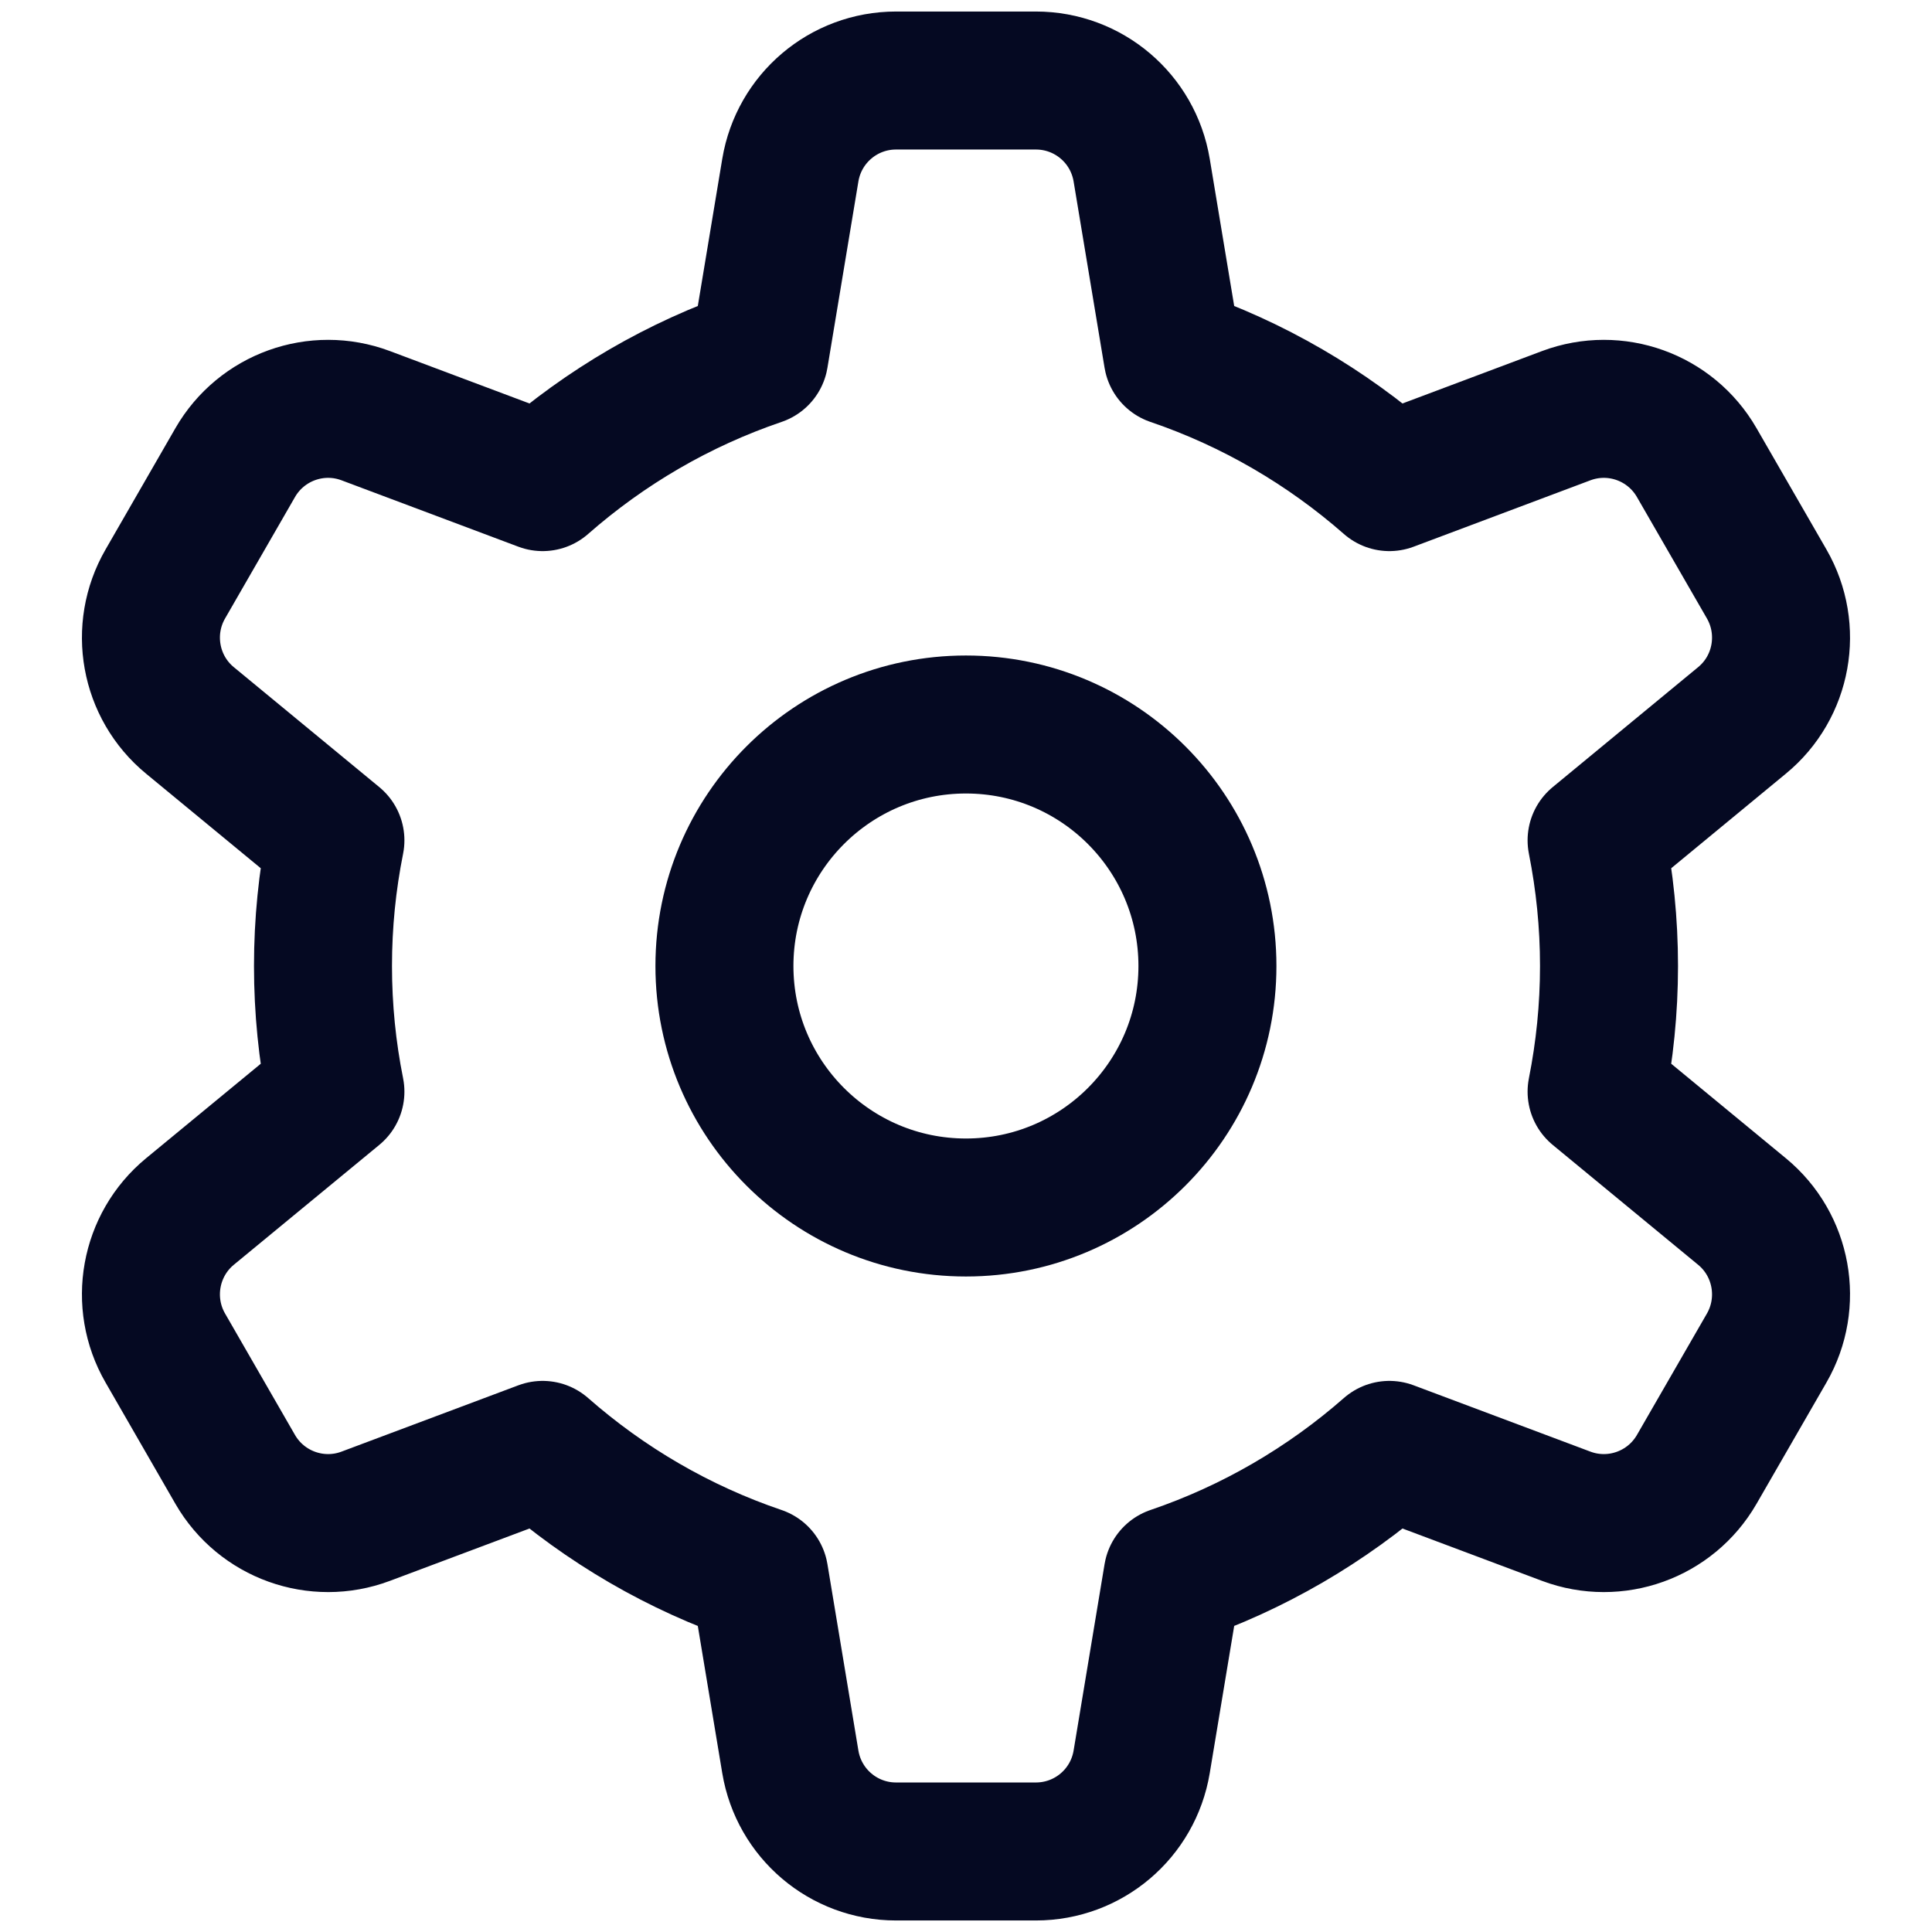
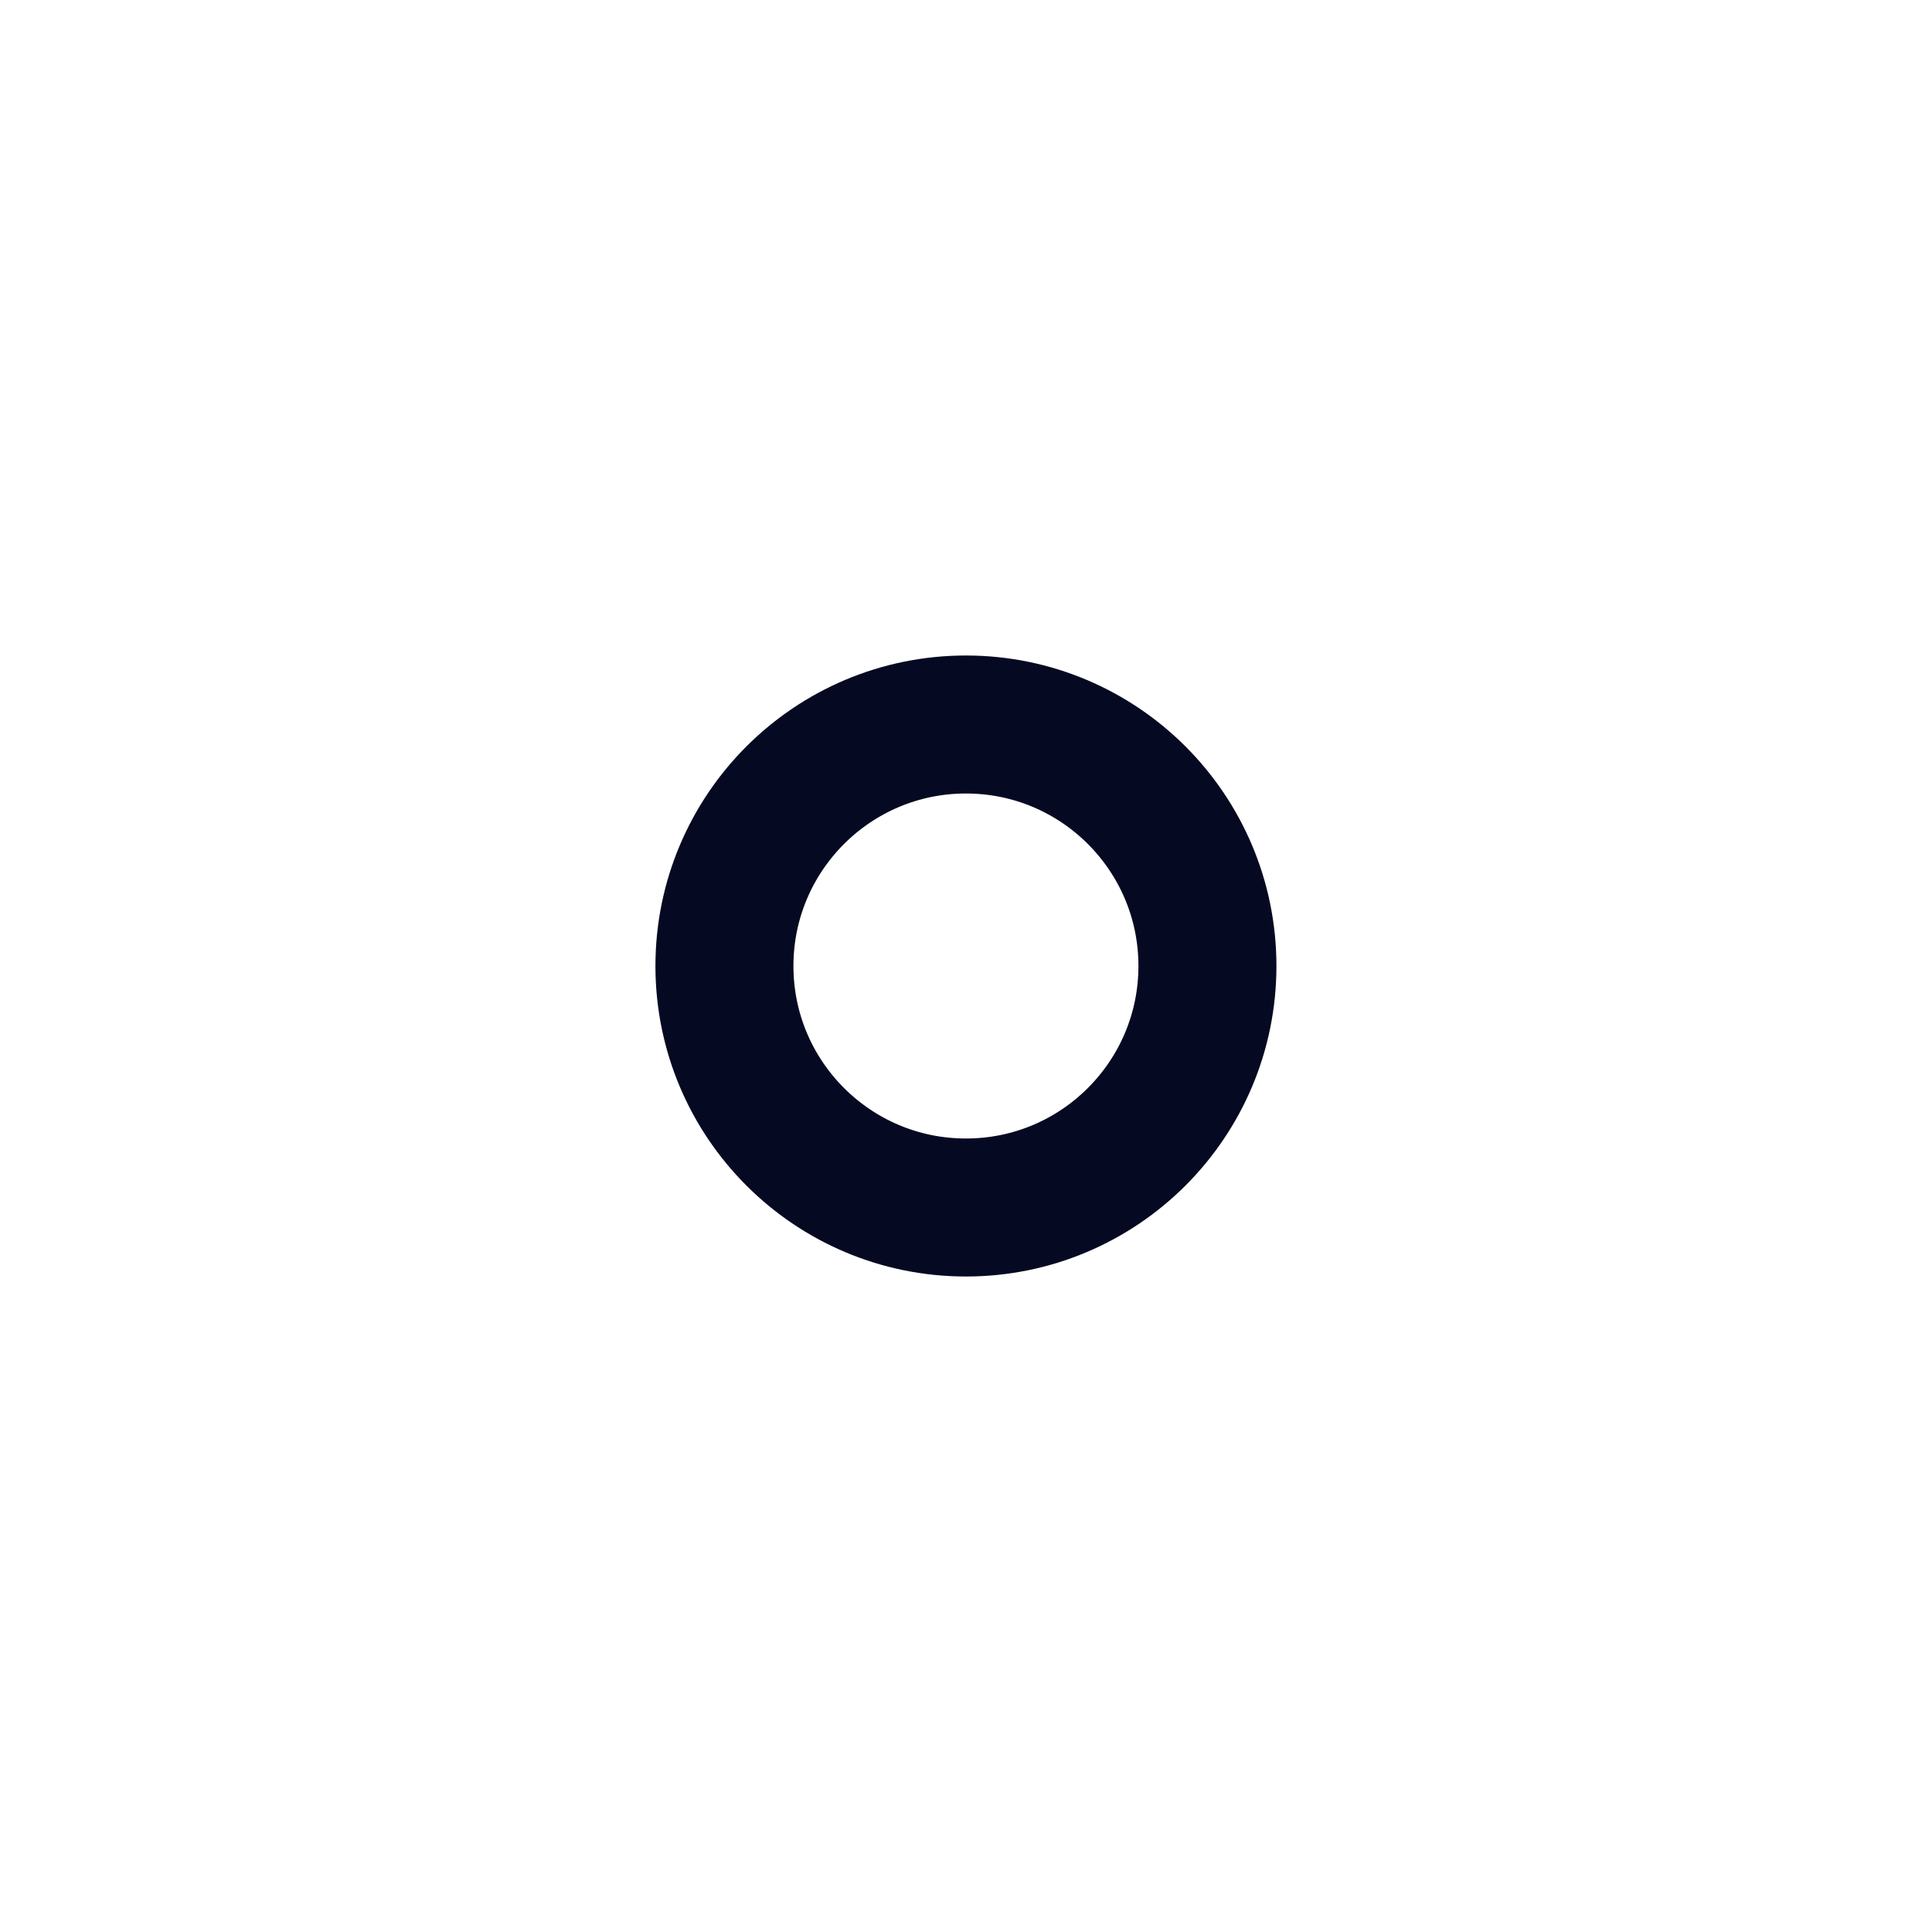
<svg xmlns="http://www.w3.org/2000/svg" width="28" height="28" viewBox="0 0 28 28" fill="none">
-   <path fill-rule="evenodd" clip-rule="evenodd" d="M23.139 15.821C23.256 15.232 23.319 14.623 23.319 14C23.319 13.376 23.256 12.768 23.139 12.179L25.246 10.441C25.833 9.959 25.983 9.121 25.604 8.463L24.59 6.704C24.21 6.045 23.411 5.758 22.7 6.024L20.136 6.987C19.226 6.189 18.164 5.566 16.995 5.168L16.546 2.466C16.421 1.716 15.774 1.167 15.013 1.167H12.986C12.226 1.167 11.579 1.716 11.454 2.466L11.005 5.168C9.835 5.566 8.773 6.189 7.864 6.987L5.299 6.024C4.589 5.758 3.789 6.045 3.409 6.704L2.396 8.463C2.016 9.121 2.167 9.959 2.753 10.441L4.861 12.179C4.743 12.768 4.681 13.376 4.681 14C4.681 14.623 4.743 15.232 4.861 15.821L2.753 17.558C2.167 18.041 2.016 18.879 2.396 19.537L3.409 21.296C3.789 21.954 4.589 22.241 5.299 21.975L7.864 21.013C8.773 21.811 9.835 22.434 11.005 22.831L11.454 25.534C11.579 26.284 12.226 26.833 12.986 26.833H15.013C15.774 26.833 16.421 26.284 16.546 25.534L16.995 22.831C18.164 22.433 19.226 21.811 20.136 21.013L22.7 21.975C23.411 22.241 24.21 21.954 24.59 21.296L25.604 19.537C25.983 18.879 25.833 18.041 25.246 17.558L23.139 15.821Z" stroke="#050922" stroke-width="2" stroke-linecap="round" stroke-linejoin="round" />
  <path fill-rule="evenodd" clip-rule="evenodd" d="M17.499 14C17.499 15.933 15.932 17.5 13.999 17.5C12.067 17.5 10.499 15.933 10.499 14C10.499 12.067 12.067 10.5 13.999 10.5C15.932 10.5 17.499 12.067 17.499 14Z" stroke="#050922" stroke-width="2" stroke-linecap="round" stroke-linejoin="round" />
</svg>